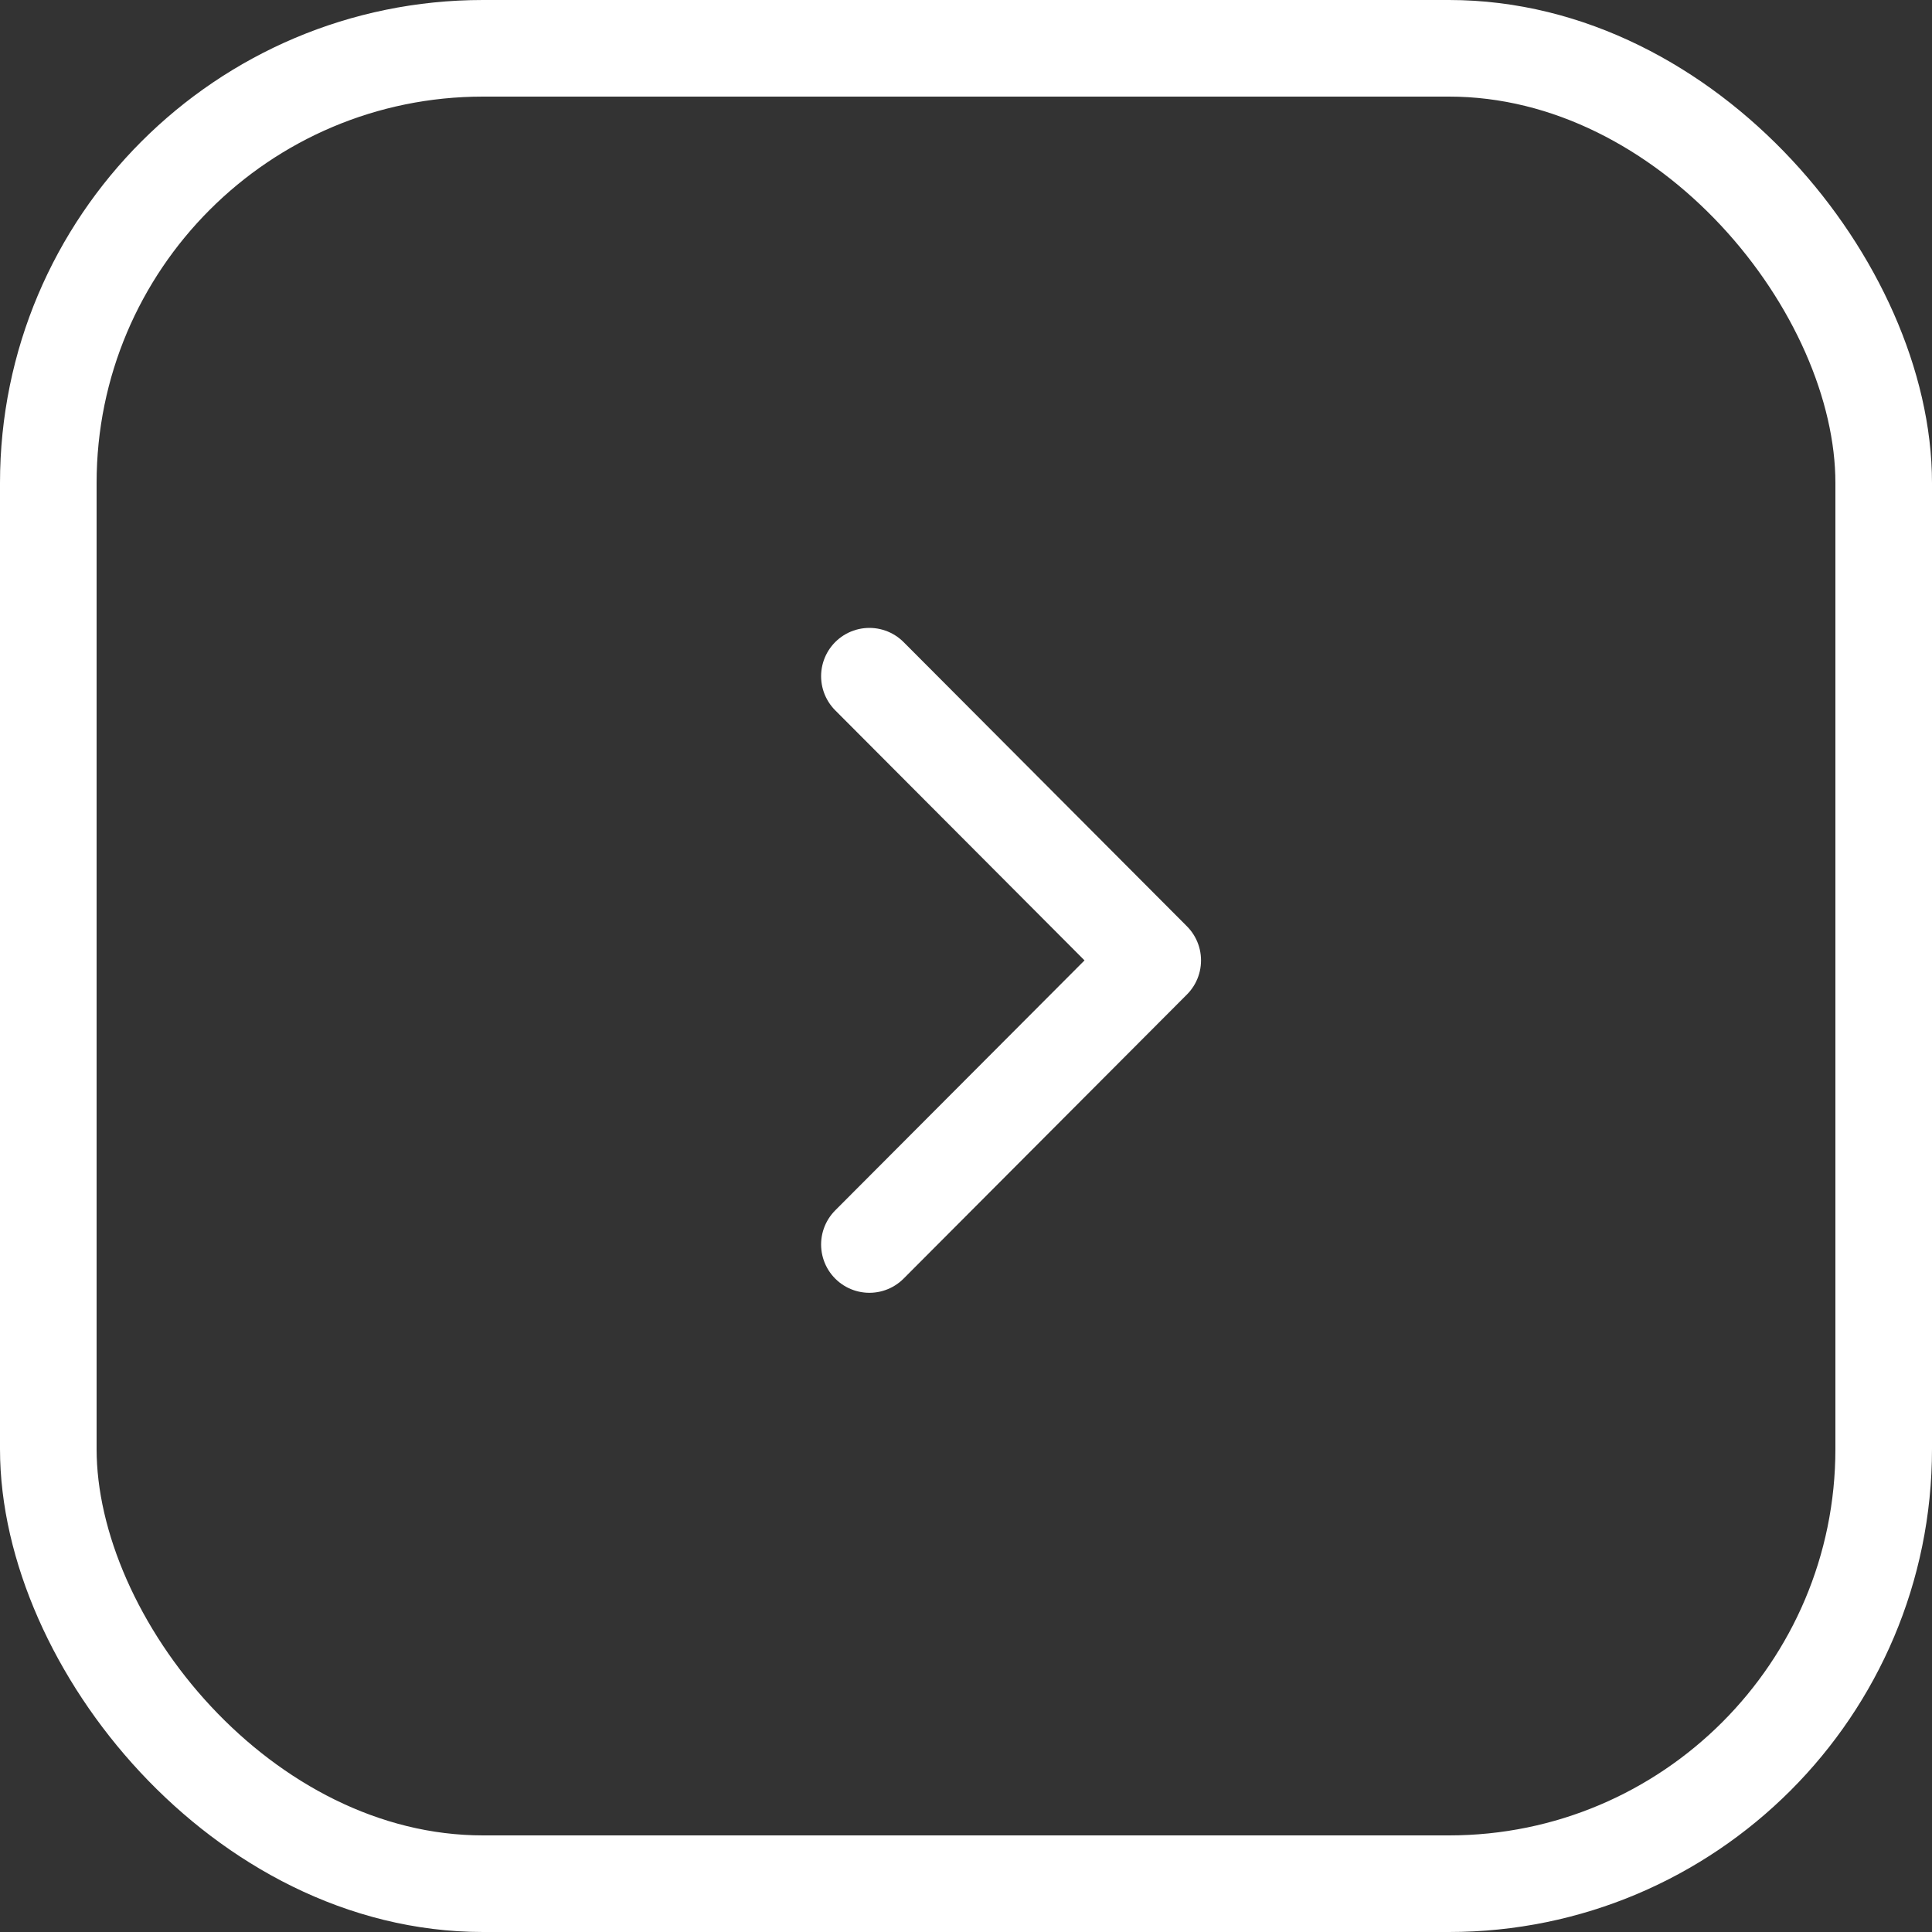
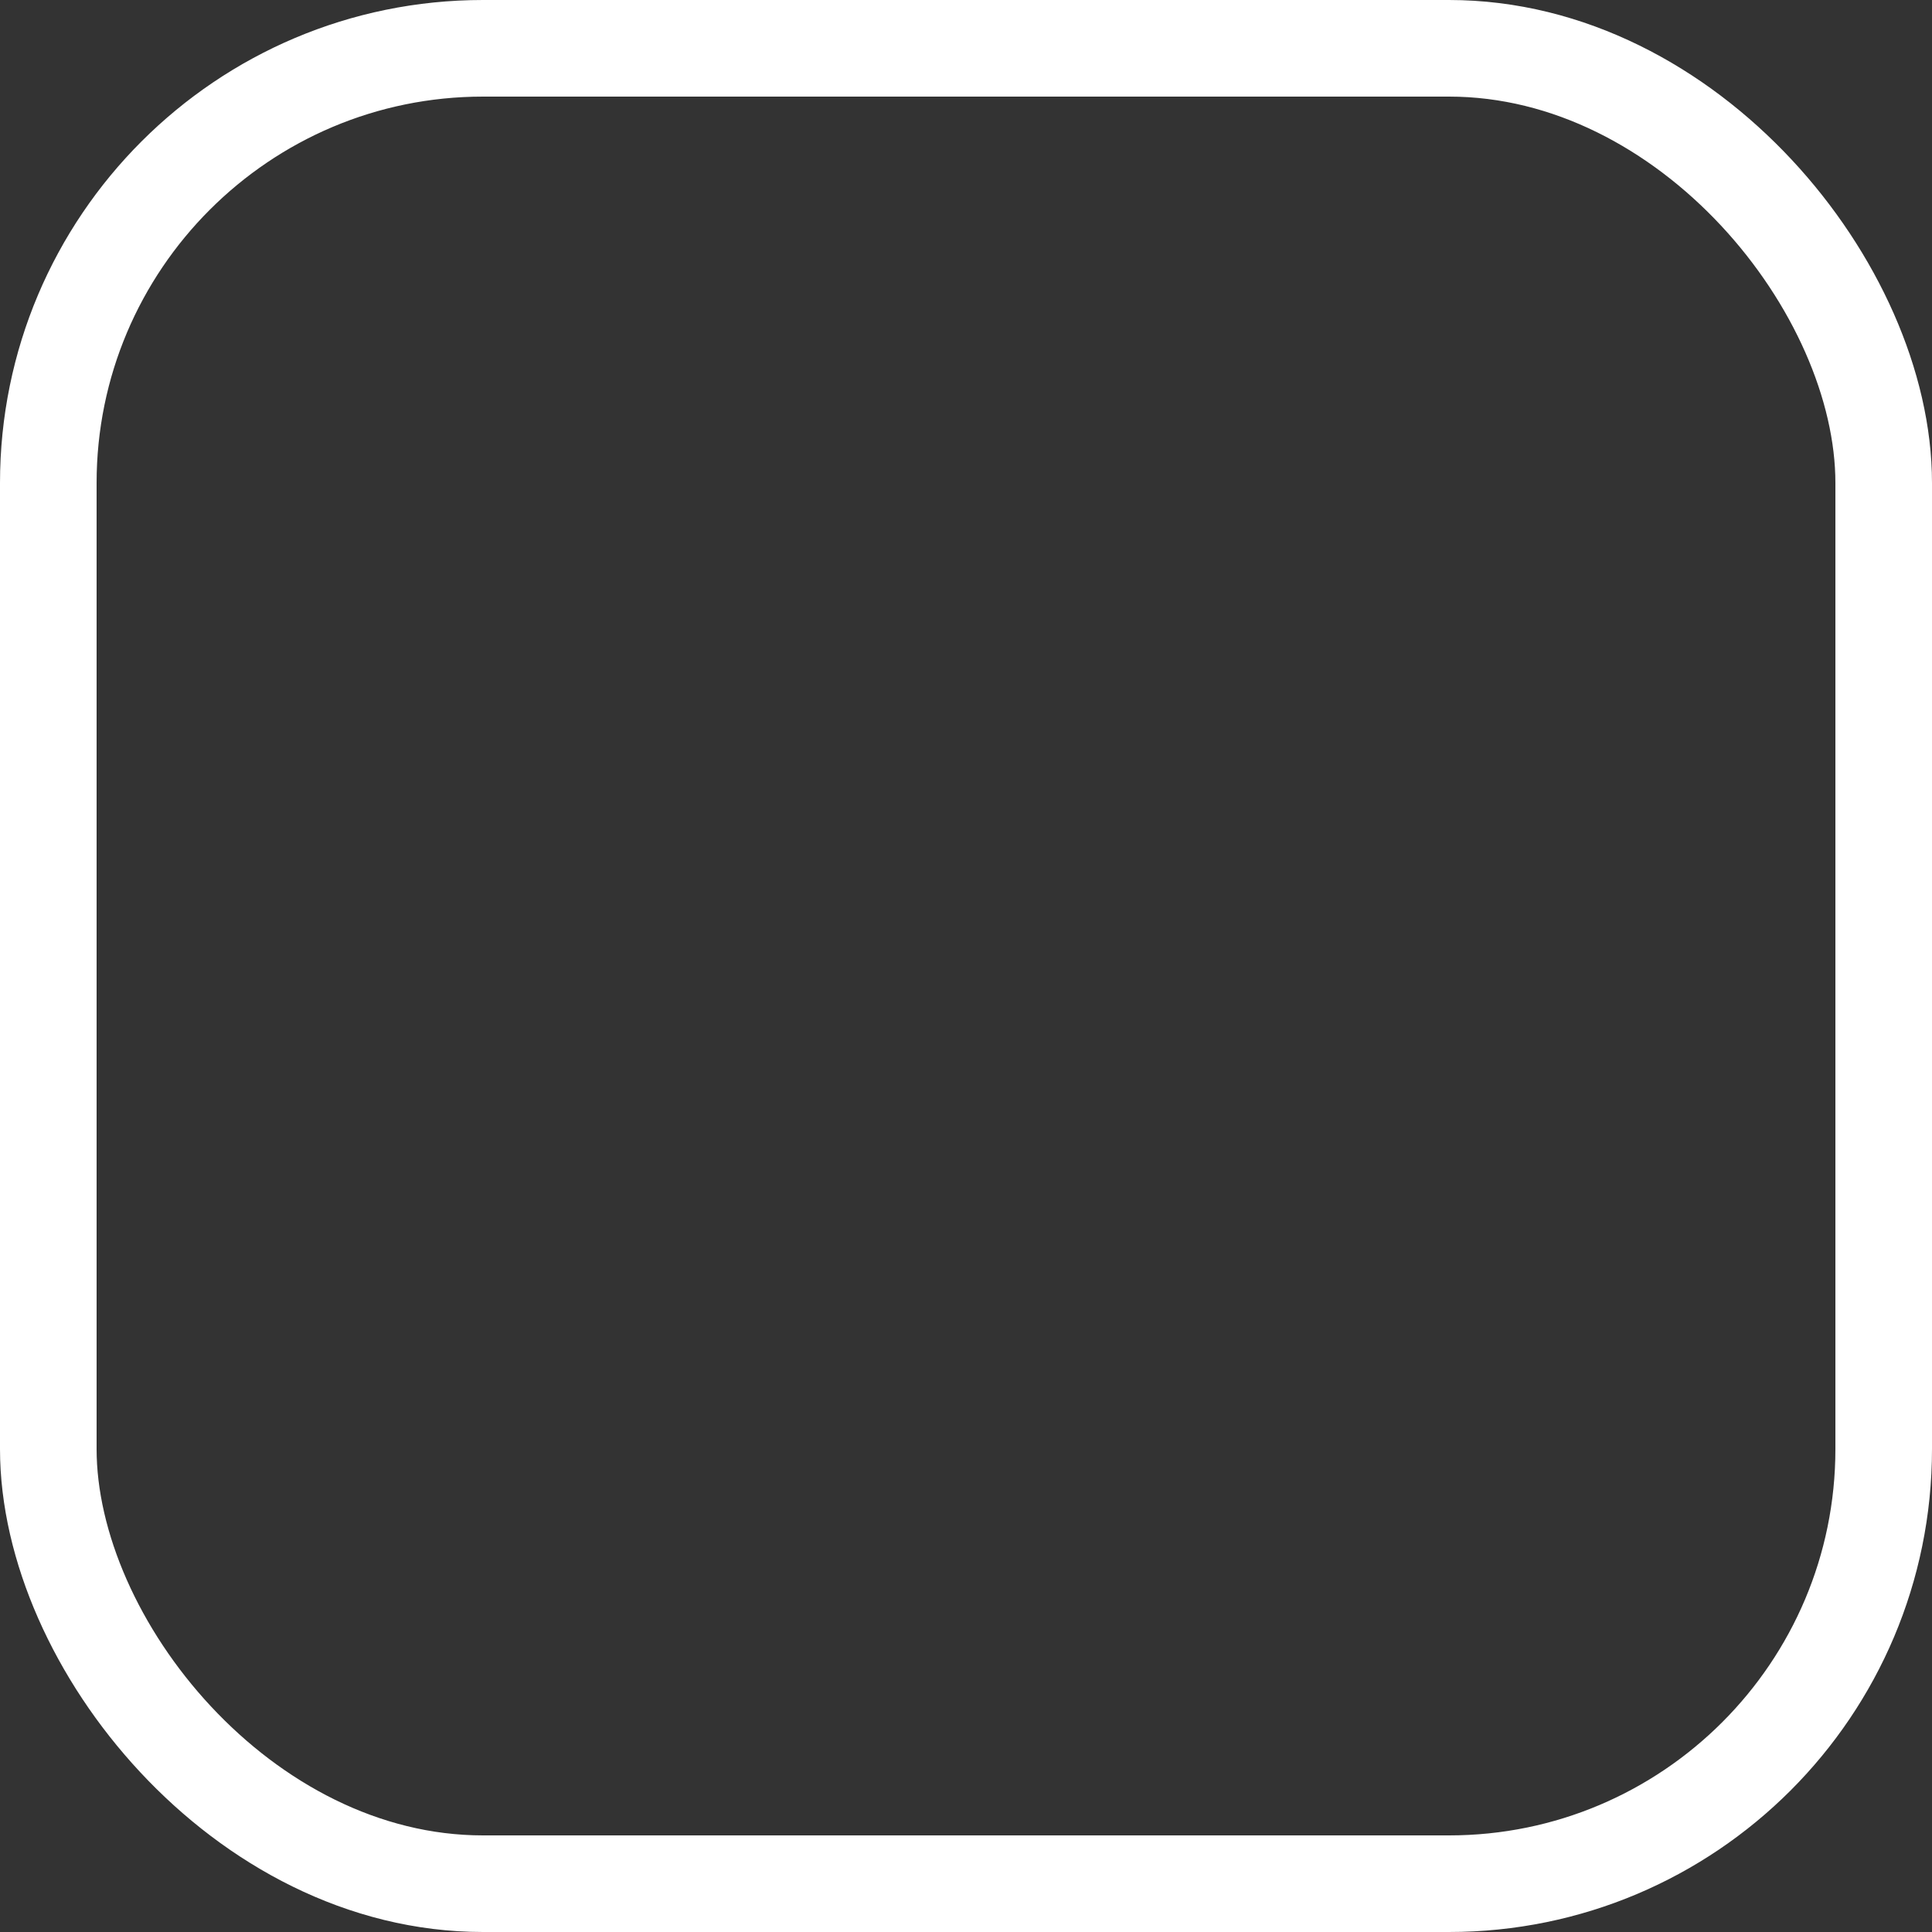
<svg xmlns="http://www.w3.org/2000/svg" width="20" height="20" viewBox="0 0 20 20" fill="none">
  <rect x="0" y="0" width="20" height="20" fill="#333333" stroke="none" />
-   <path d="M9 12.883L11.933 9.942L9 7" stroke="white" stroke-linecap="round" stroke-linejoin="round" />
  <rect x="0.5" y="0.5" width="19" height="19" rx="4.5" stroke="white" />
</svg>